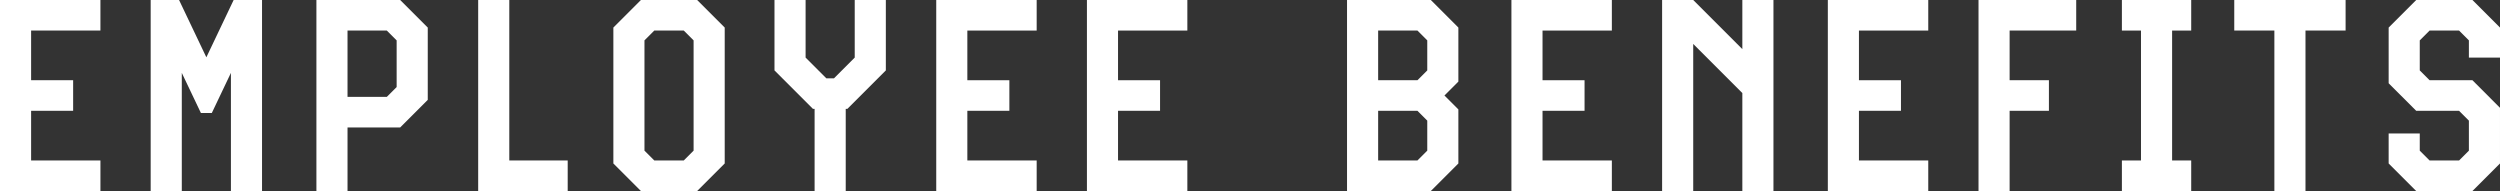
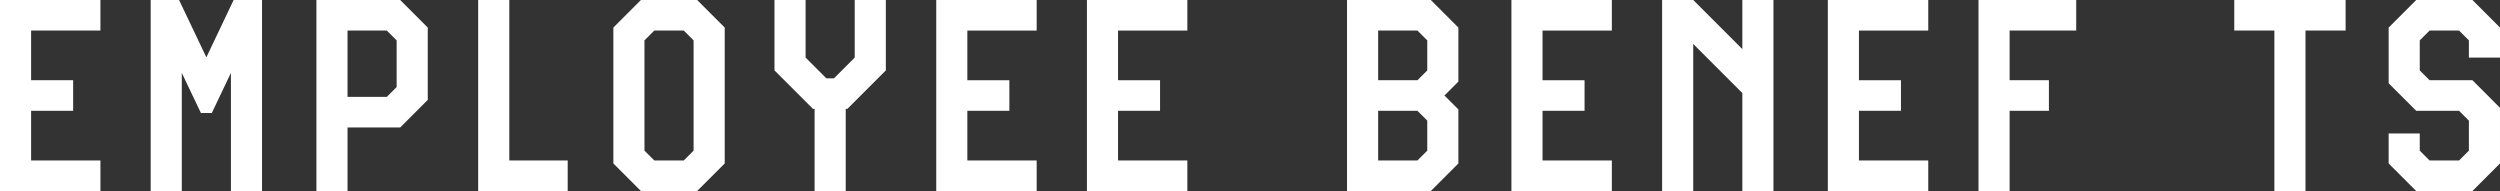
<svg xmlns="http://www.w3.org/2000/svg" id="b" viewBox="0 0 329.746 25.197">
  <rect x="0" y="0" width="329.746" height="25.197" fill="#333333" stroke="none" />
  <defs>
    <style>.d{fill:#fff;}</style>
  </defs>
  <g id="c">
    <path class="d" d="M0,25.197V0h13.246v4.031H4.104v6.551h5.543v4.031h-5.543v6.551h9.143v4.031H0Z" />
    <path class="d" d="M30.458,25.197v-15.586l-2.52,5.291h-1.44l-2.52-5.291v15.586h-4.104V0h3.744l3.6,7.559,3.599-7.559h3.744v25.197h-4.104Z" />
    <path class="d" d="M41.734,25.197V0h11.051l3.635,3.635v9.539l-3.635,3.635h-6.947v8.387h-4.104ZM52.317,5.327l-1.296-1.296h-5.183v8.747h5.183l1.296-1.296v-6.155Z" />
    <path class="d" d="M63.071,25.197V0h4.104v21.165h7.703v4.031h-11.807Z" />
    <path class="d" d="M84.537,25.197l-3.635-3.635V3.635l3.635-3.635h7.415l3.636,3.635v17.926l-3.636,3.635h-7.415ZM91.484,5.327l-1.296-1.296h-3.888l-1.296,1.296v14.542l1.296,1.296h3.888l1.296-1.296V5.327Z" />
    <path class="d" d="M107.444,25.197v-10.835h-.216l-5.075-5.075V0h4.104v7.595l2.736,2.736h1.008l2.736-2.736V0h4.104v9.287l-5.075,5.075h-.216v10.835h-4.104Z" />
    <path class="d" d="M123.489,25.197V0h13.246v4.031h-9.143v6.551h5.543v4.031h-5.543v6.551h9.143v4.031h-13.246Z" />
    <path class="d" d="M143.364,25.197V0h13.246v4.031h-9.143v6.551h5.543v4.031h-5.543v6.551h9.143v4.031h-13.246Z" />
    <path class="d" d="M177.671,25.197V0h11.051l3.635,3.635v7.127l-1.836,1.836,1.836,1.836v7.127l-3.635,3.635h-11.051ZM188.254,5.327l-1.296-1.296h-5.183v6.551h5.183l1.296-1.296v-3.96ZM188.254,15.91l-1.296-1.296h-5.183v6.551h5.183l1.296-1.296v-3.959Z" />
    <path class="d" d="M199.354,25.197V0h13.246v4.031h-9.143v6.551h5.543v4.031h-5.543v6.551h9.143v4.031h-13.246Z" />
    <path class="d" d="M229.812,25.197v-12.922l-6.479-6.479v19.402h-4.104V0h4.104l6.479,6.479V0h4.104v25.197h-4.104Z" />
    <path class="d" d="M241.088,25.197V0h13.246v4.031h-9.143v6.551h5.543v4.031h-5.543v6.551h9.143v4.031h-13.246Z" />
    <path class="d" d="M260.963,25.197V0h12.886v4.031h-8.783v6.551h5.183v4.031h-5.183v10.583h-4.104Z" />
-     <path class="d" d="M279.874,25.197v-4.031h2.52V4.031h-2.52V0h9.143v4.031h-2.52v17.134h2.52v4.031h-9.143Z" />
    <path class="d" d="M299.986,25.197V4.031h-5.291V0h14.686v4.031h-5.291v21.165h-4.103Z" />
    <path class="d" d="M318.695,25.197l-3.636-3.635v-3.959h4.104v2.268l1.296,1.296h3.888l1.296-1.296v-3.959l-1.296-1.296h-5.651l-3.636-3.635V3.635l3.636-3.635h7.415l3.635,3.635v3.959h-4.104v-2.268l-1.296-1.296h-3.888l-1.296,1.296v3.96l1.296,1.296h5.651l3.635,3.636v7.343l-3.635,3.635h-7.415Z" />
  </g>
</svg>